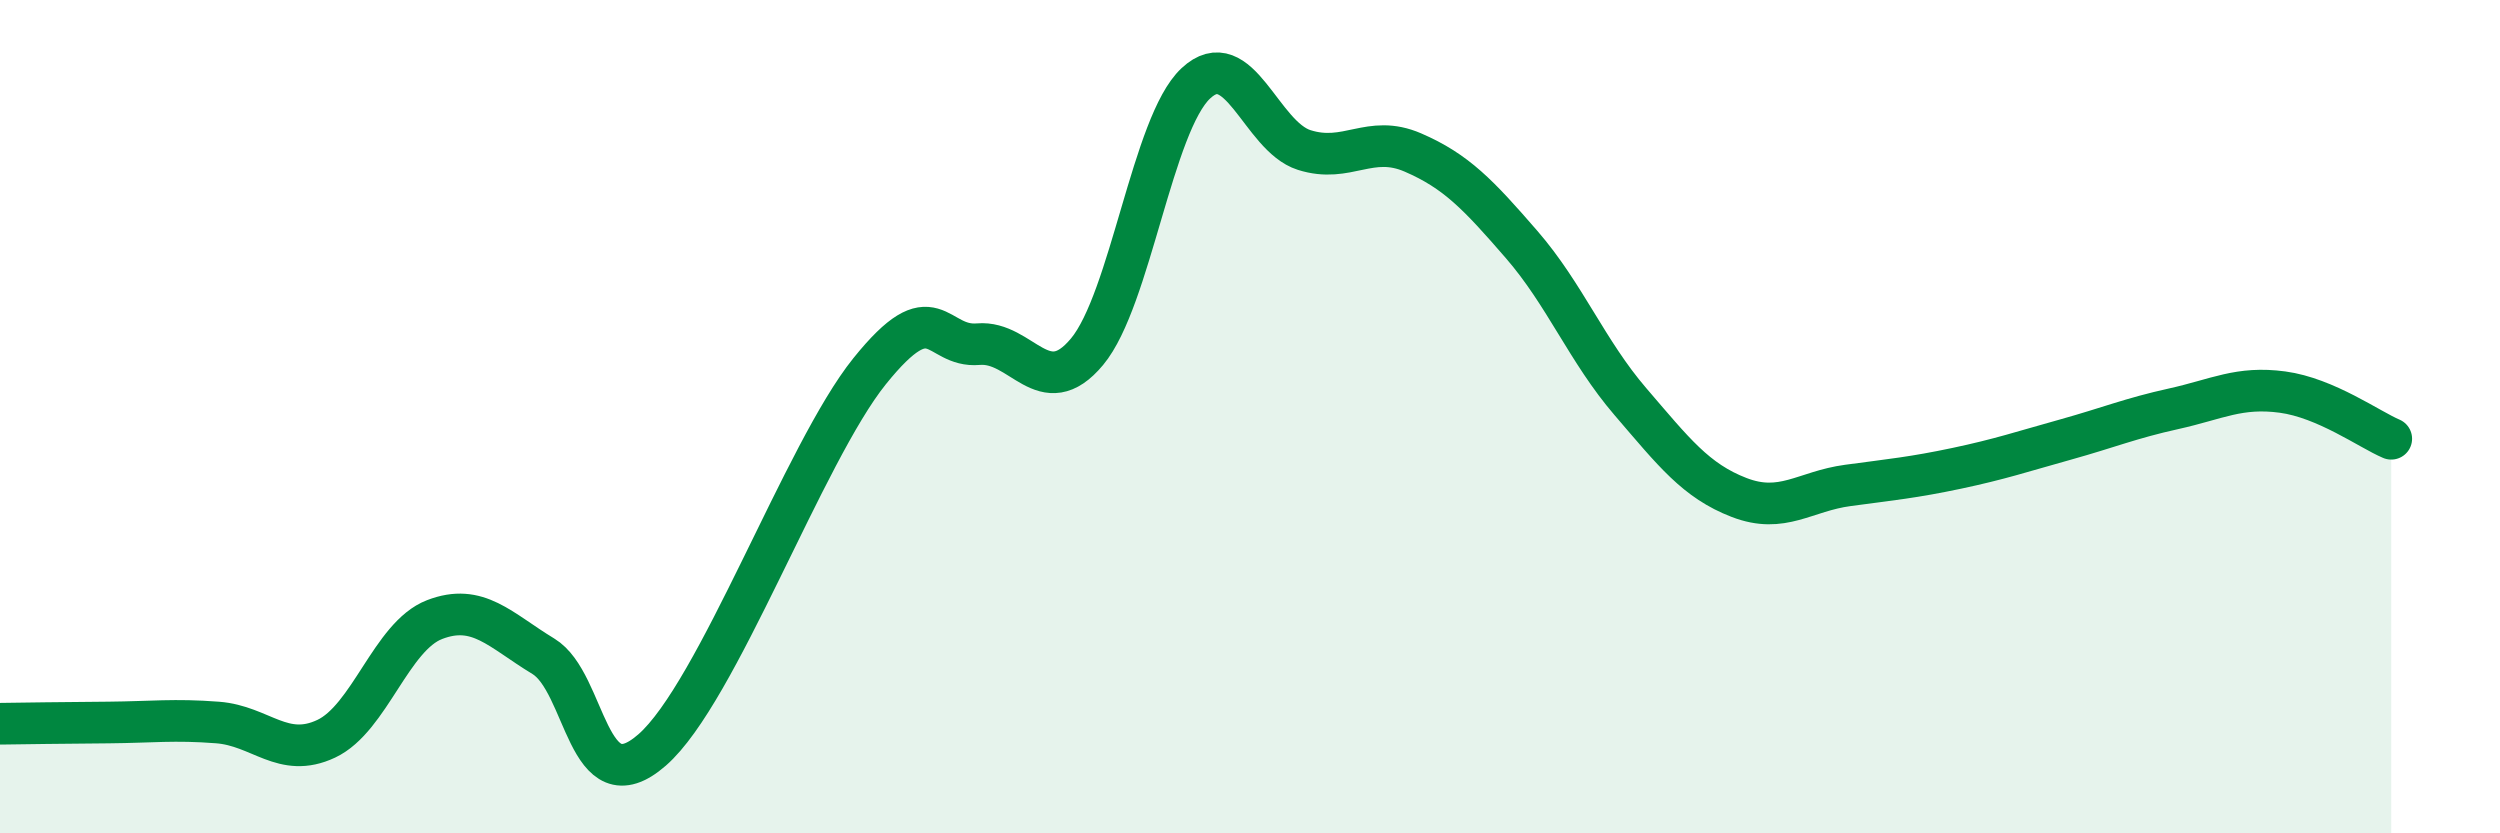
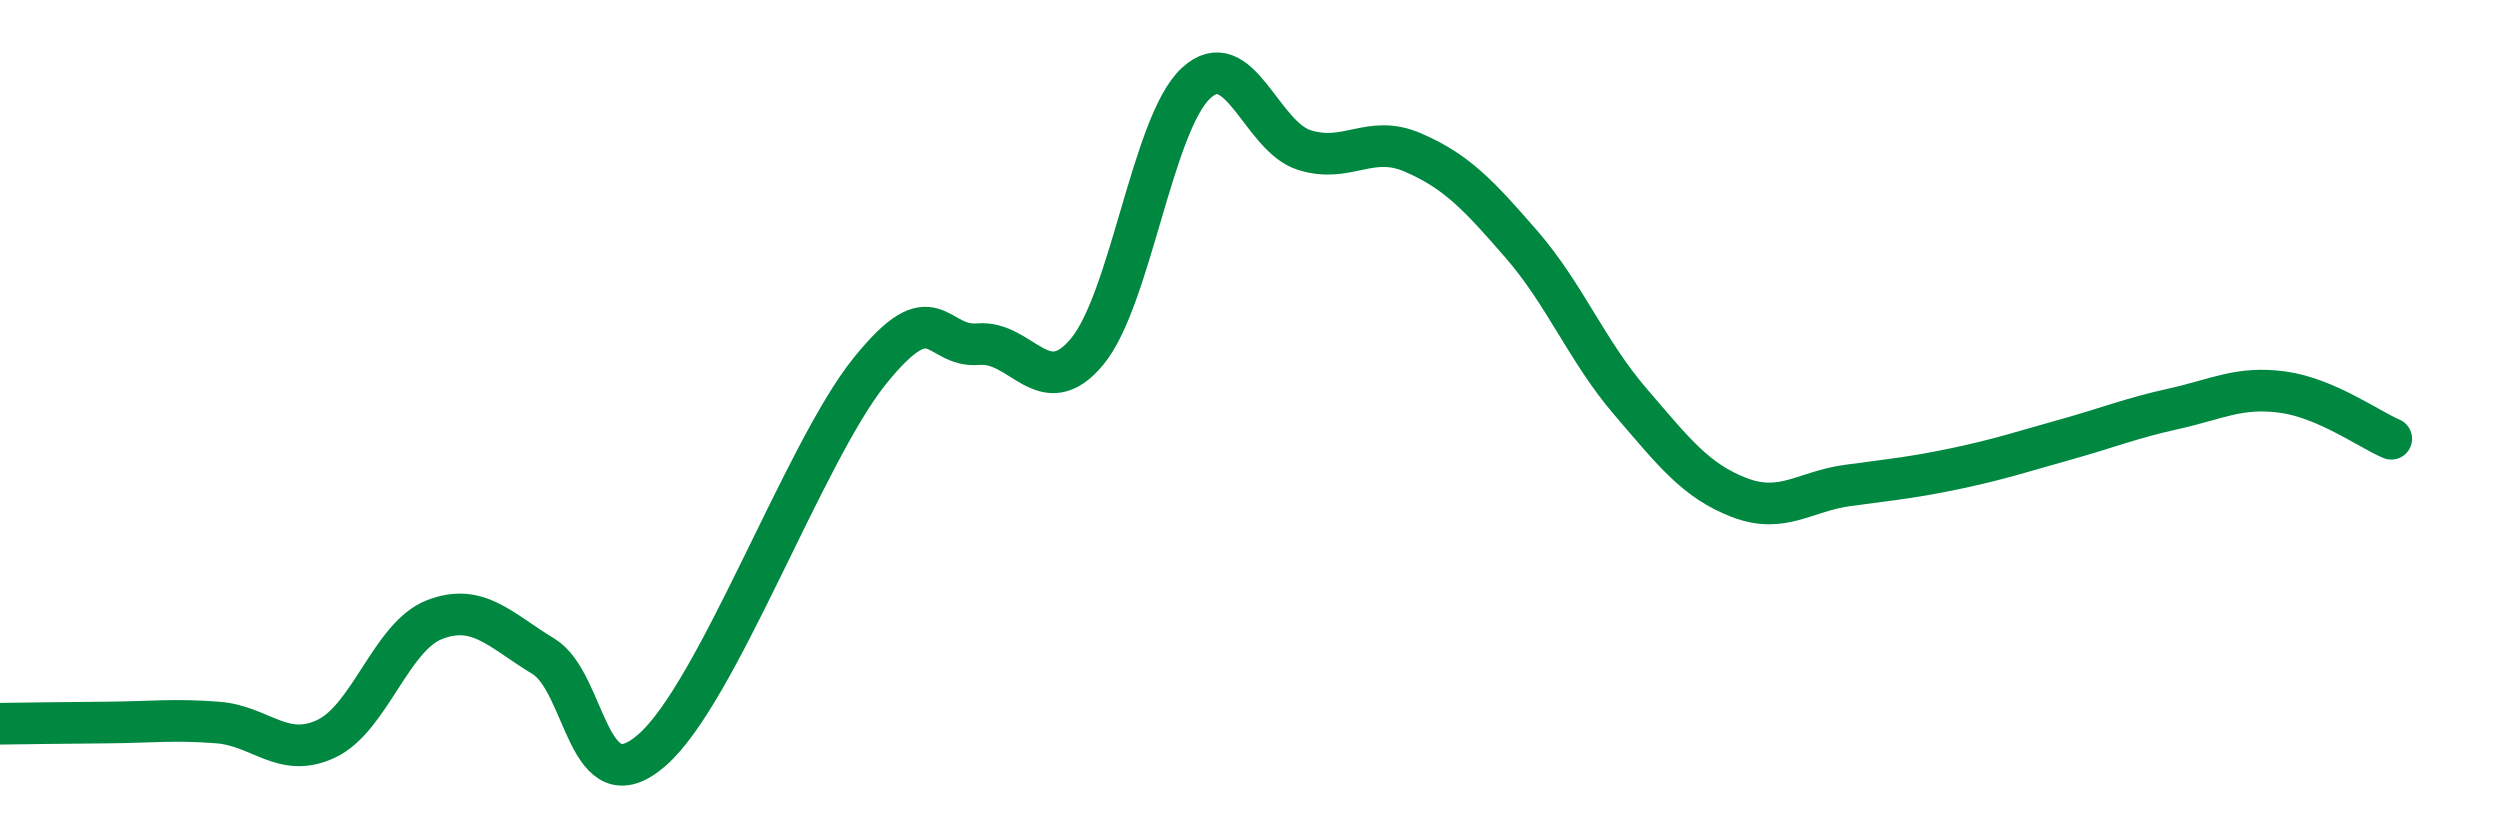
<svg xmlns="http://www.w3.org/2000/svg" width="60" height="20" viewBox="0 0 60 20">
-   <path d="M 0,17.37 C 0.52,17.36 1.57,17.35 2.61,17.34 C 3.65,17.33 4.18,17.26 5.22,17.34 C 6.26,17.42 6.79,18.22 7.83,17.73 C 8.87,17.24 9.39,15.27 10.43,14.87 C 11.47,14.47 12,15.12 13.04,15.75 C 14.08,16.38 14.08,19.37 15.65,18 C 17.22,16.63 19.3,10.86 20.87,8.91 C 22.44,6.96 22.44,8.35 23.48,8.26 C 24.52,8.17 25.05,9.69 26.09,8.44 C 27.13,7.19 27.66,2.97 28.7,2 C 29.74,1.03 30.26,3.27 31.3,3.6 C 32.34,3.93 32.87,3.21 33.91,3.66 C 34.95,4.11 35.48,4.67 36.52,5.87 C 37.56,7.07 38.09,8.43 39.13,9.64 C 40.17,10.85 40.7,11.54 41.74,11.94 C 42.78,12.34 43.31,11.79 44.35,11.65 C 45.39,11.51 45.92,11.46 46.96,11.24 C 48,11.02 48.53,10.84 49.57,10.55 C 50.61,10.26 51.13,10.04 52.17,9.81 C 53.21,9.58 53.74,9.27 54.78,9.41 C 55.82,9.55 56.87,10.31 57.39,10.53L57.39 20L0 20Z" fill="#008740" opacity="0.1" stroke-linecap="round" stroke-linejoin="round" />
  <path d="M 0,17.37 C 0.52,17.36 1.57,17.35 2.61,17.34 C 3.65,17.33 4.18,17.26 5.22,17.34 C 6.26,17.42 6.79,18.22 7.83,17.73 C 8.87,17.24 9.39,15.27 10.43,14.87 C 11.47,14.47 12,15.12 13.04,15.75 C 14.08,16.38 14.08,19.37 15.65,18 C 17.22,16.63 19.3,10.86 20.87,8.91 C 22.44,6.96 22.44,8.35 23.48,8.26 C 24.52,8.17 25.05,9.69 26.09,8.44 C 27.13,7.19 27.66,2.97 28.7,2 C 29.74,1.03 30.26,3.27 31.3,3.6 C 32.34,3.93 32.87,3.21 33.91,3.66 C 34.95,4.11 35.48,4.67 36.52,5.87 C 37.56,7.07 38.09,8.43 39.13,9.64 C 40.17,10.85 40.7,11.54 41.74,11.94 C 42.78,12.34 43.31,11.79 44.35,11.65 C 45.39,11.51 45.92,11.46 46.96,11.24 C 48,11.02 48.53,10.84 49.57,10.55 C 50.61,10.26 51.13,10.04 52.17,9.81 C 53.21,9.58 53.74,9.27 54.78,9.41 C 55.82,9.55 56.87,10.31 57.39,10.53" stroke="#008740" stroke-width="1" fill="none" stroke-linecap="round" stroke-linejoin="round" />
</svg>